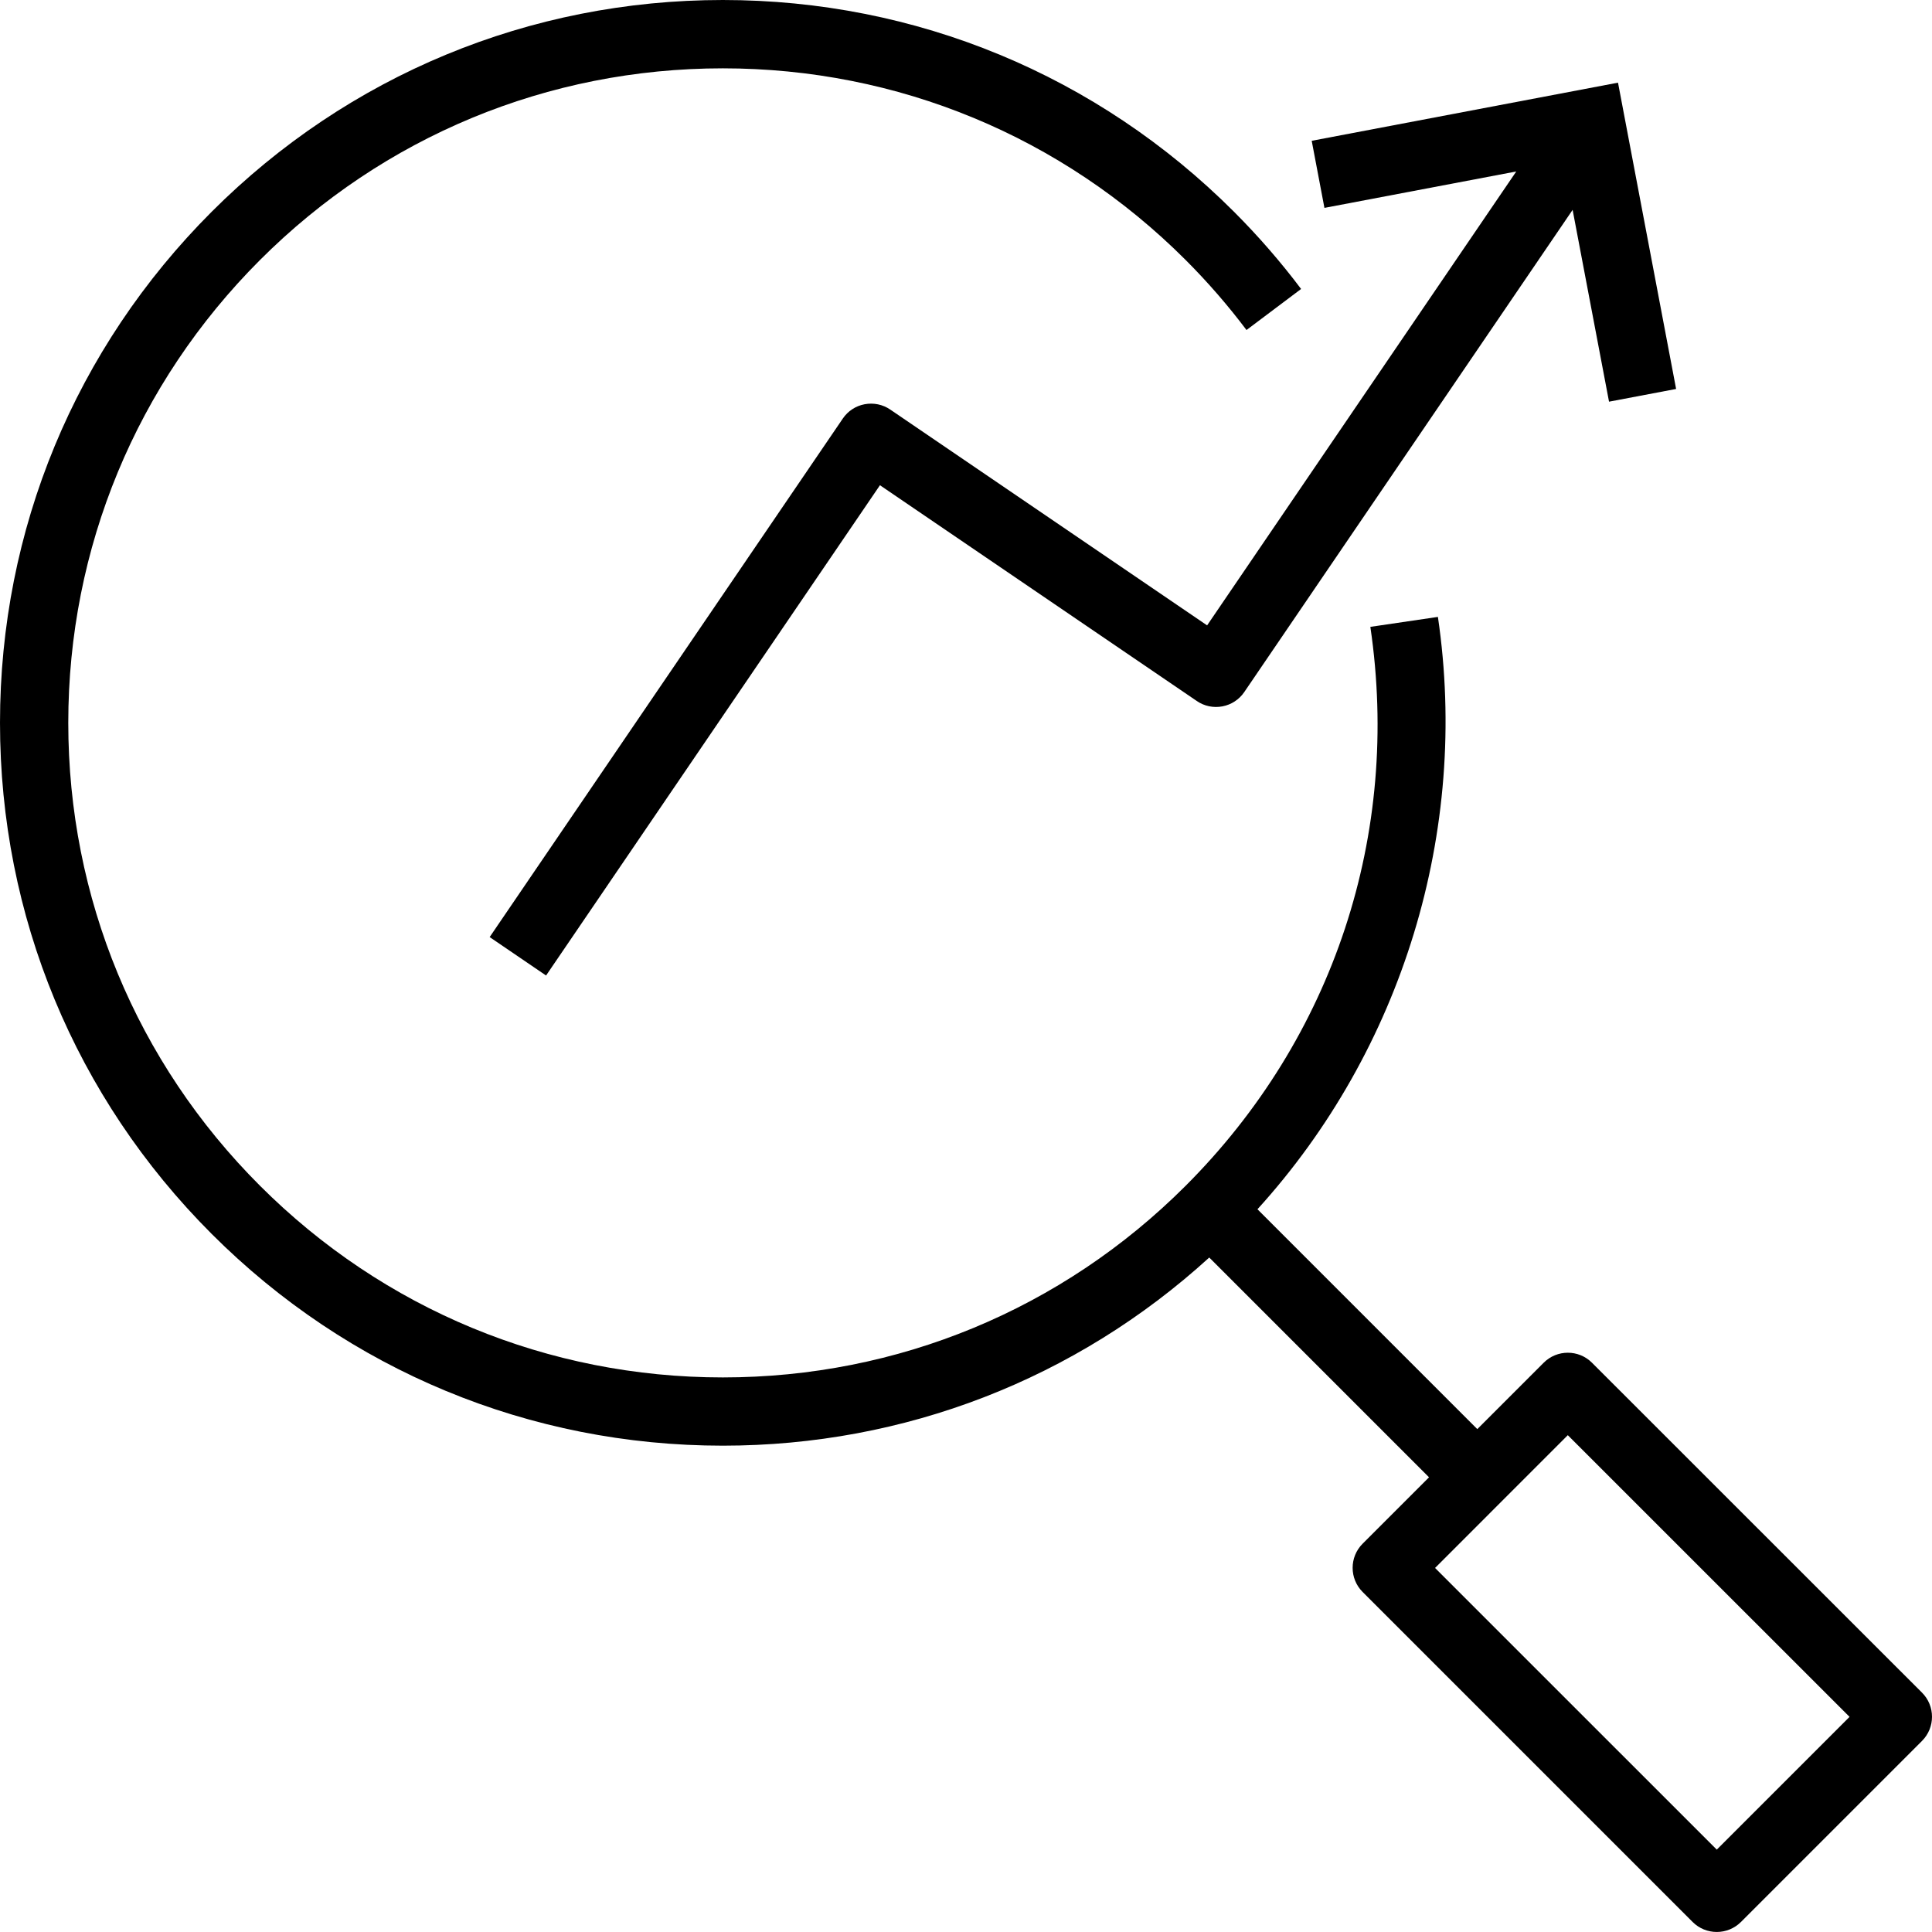
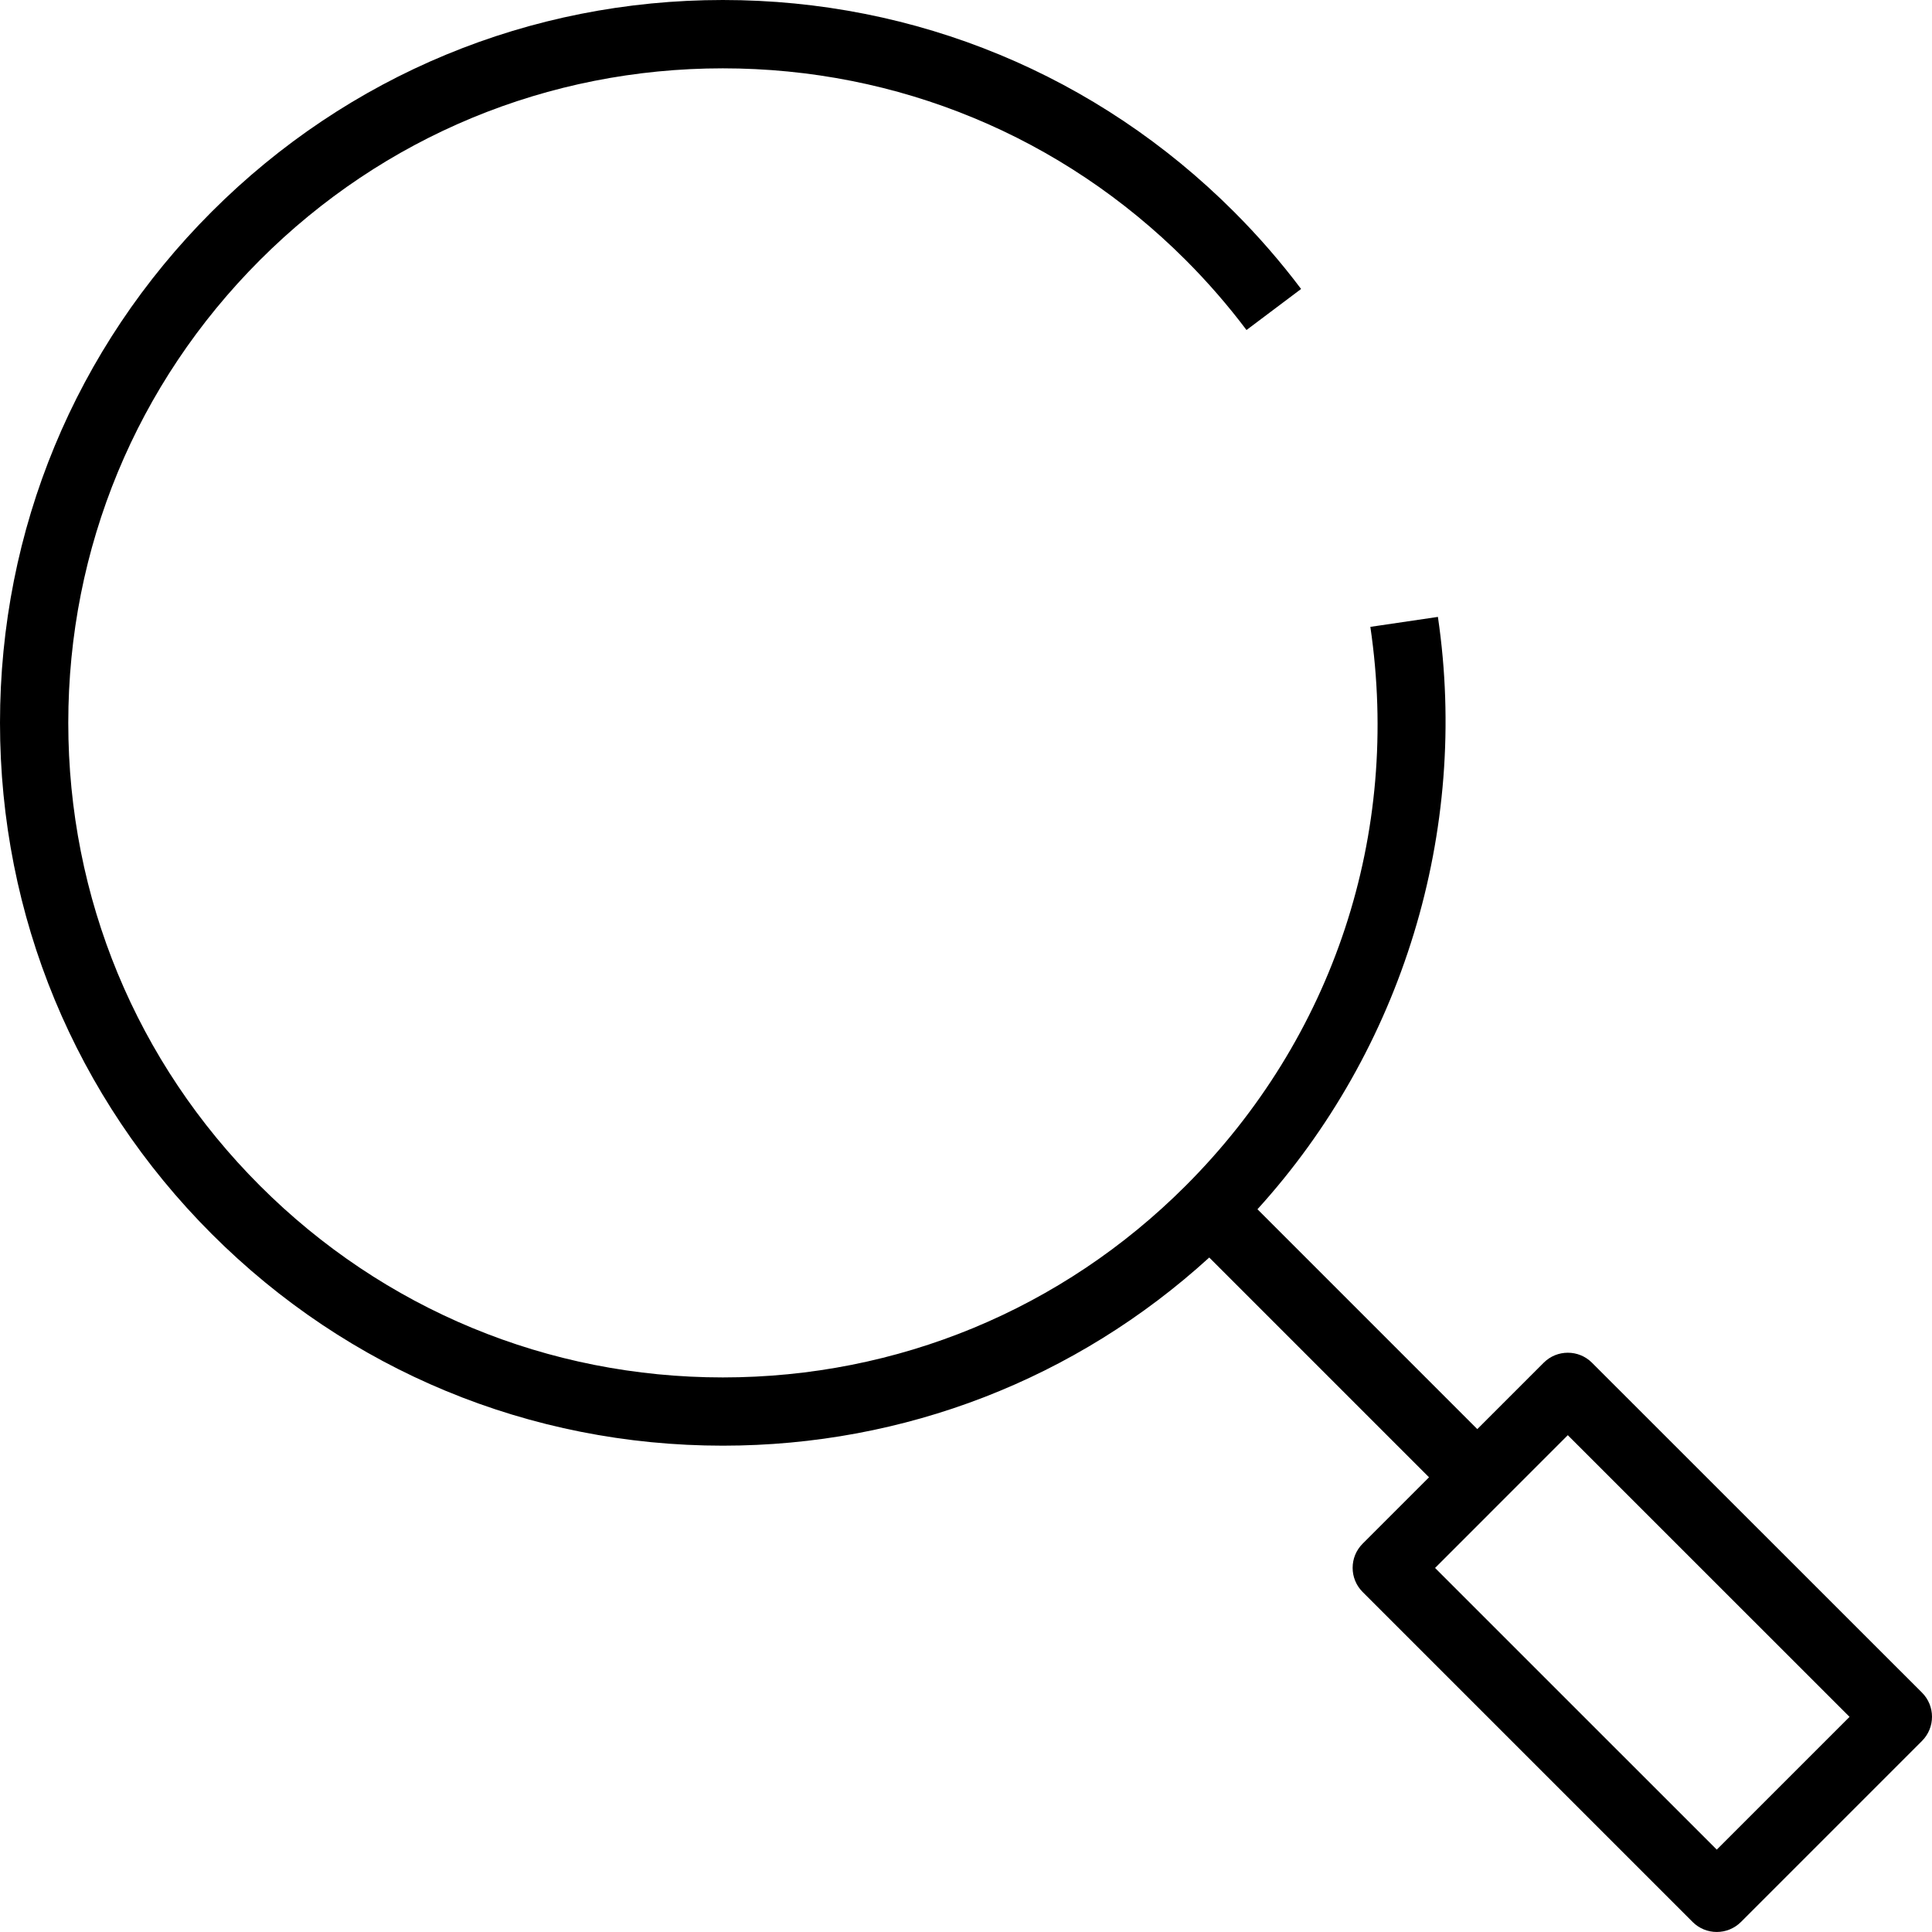
<svg xmlns="http://www.w3.org/2000/svg" width="65" height="65" viewBox="0 0 65 65" fill="none">
-   <path d="M51.013 5.769L40.612 21.04L29.951 13.779C29.699 13.607 29.39 13.544 29.09 13.6C28.791 13.656 28.526 13.829 28.355 14.082L16.474 31.527L18.372 32.82L29.605 16.325L40.266 23.585C40.517 23.758 40.827 23.822 41.127 23.765C41.426 23.709 41.692 23.535 41.863 23.282L52.909 7.061L54.134 13.514L56.391 13.086L54.436 2.781L44.131 4.737L44.559 6.994L51.013 5.769Z" fill="black" />
  <path d="M53.56 45.847C53.112 45.399 52.384 45.399 51.936 45.847L49.702 48.081L42.306 40.684C47.176 35.323 49.439 27.962 48.377 20.755L46.104 21.09C47.132 28.062 44.868 34.916 39.891 39.893C35.732 44.052 30.201 46.342 24.319 46.342C18.437 46.342 12.906 44.051 8.747 39.893C4.587 35.735 2.297 30.203 2.297 24.32C2.297 18.438 4.589 12.908 8.747 8.748C12.905 4.589 18.437 2.299 24.319 2.299C30.201 2.299 35.732 4.59 39.891 8.748C40.629 9.486 41.317 10.279 41.937 11.103L43.774 9.722C43.089 8.811 42.329 7.937 41.515 7.123C36.922 2.53 30.814 0 24.319 0C17.824 0 11.716 2.53 7.123 7.123C2.53 11.716 0 17.824 0 24.319C0 30.814 2.53 36.922 7.123 41.515C11.716 46.108 17.824 48.638 24.319 48.638C30.431 48.638 36.197 46.398 40.684 42.308L48.078 49.702L45.844 51.936C45.396 52.384 45.396 53.112 45.844 53.56L56.947 64.663C57.171 64.887 57.465 64.999 57.759 64.999C58.054 64.999 58.347 64.887 58.572 64.663L64.664 58.571C65.112 58.123 65.112 57.395 64.664 56.947L53.56 45.847ZM57.759 62.229L48.281 52.752L52.747 48.285L62.226 57.762L57.759 62.229Z" fill="black" />
</svg>